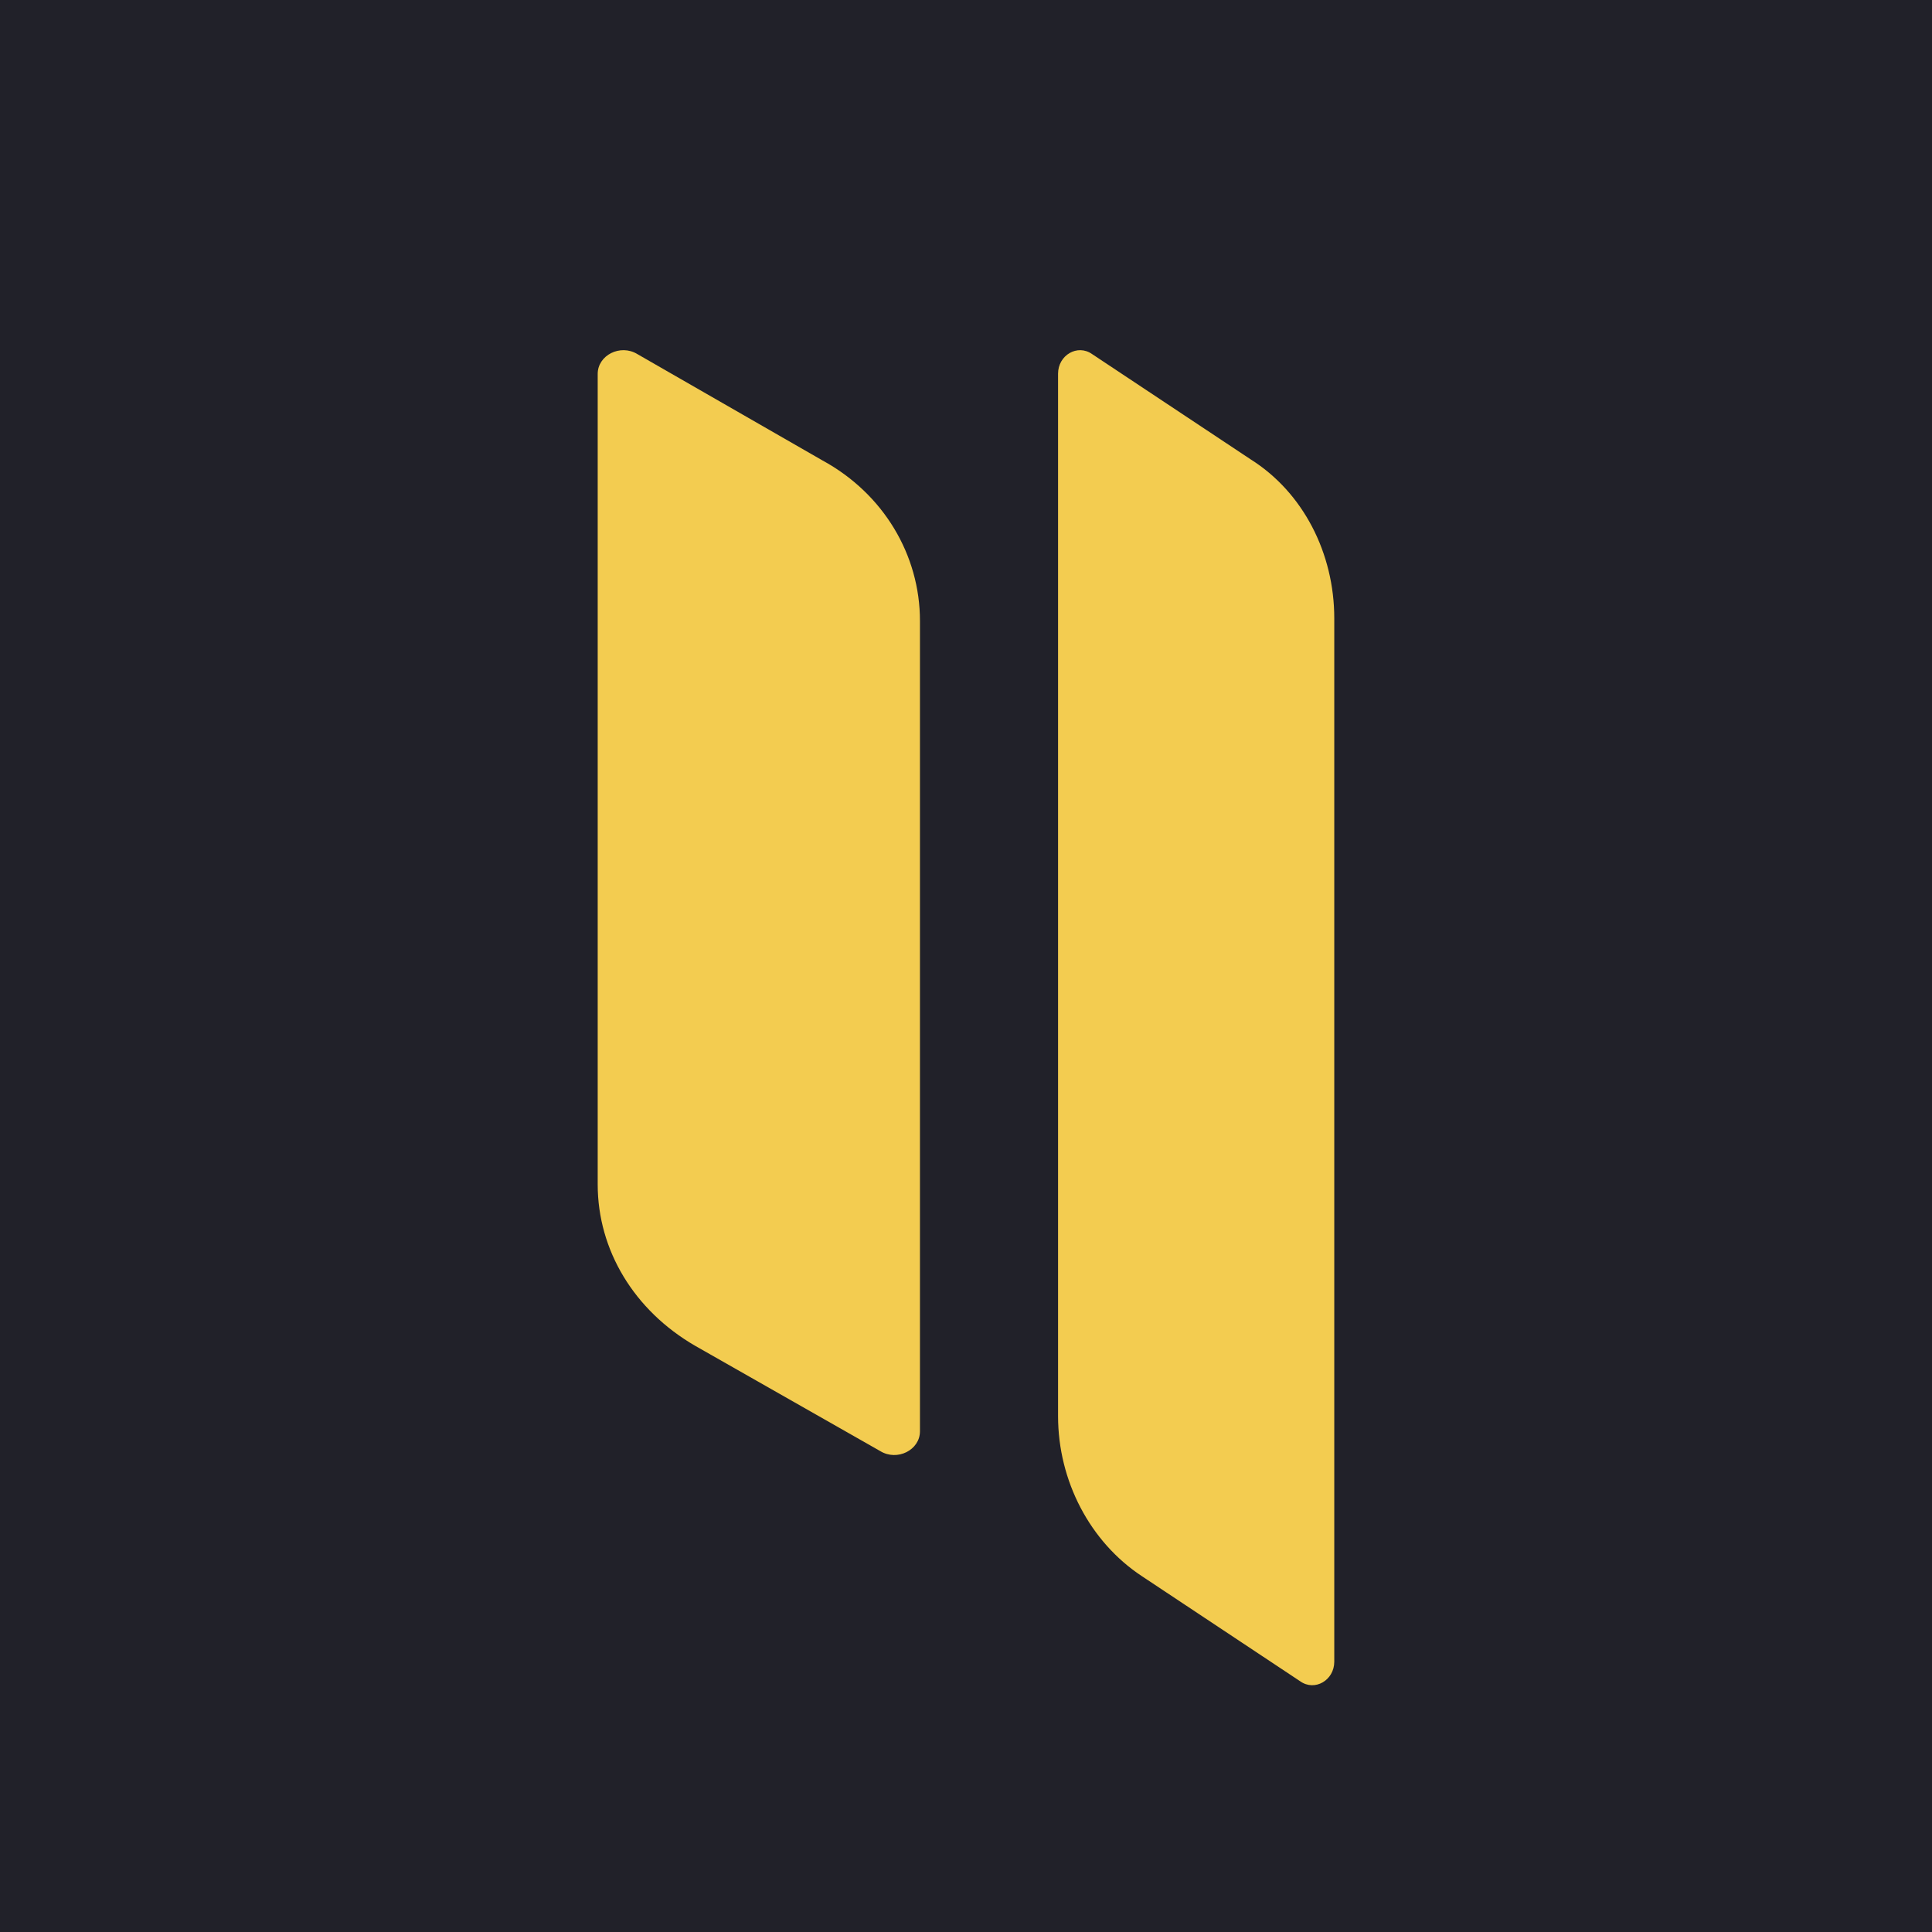
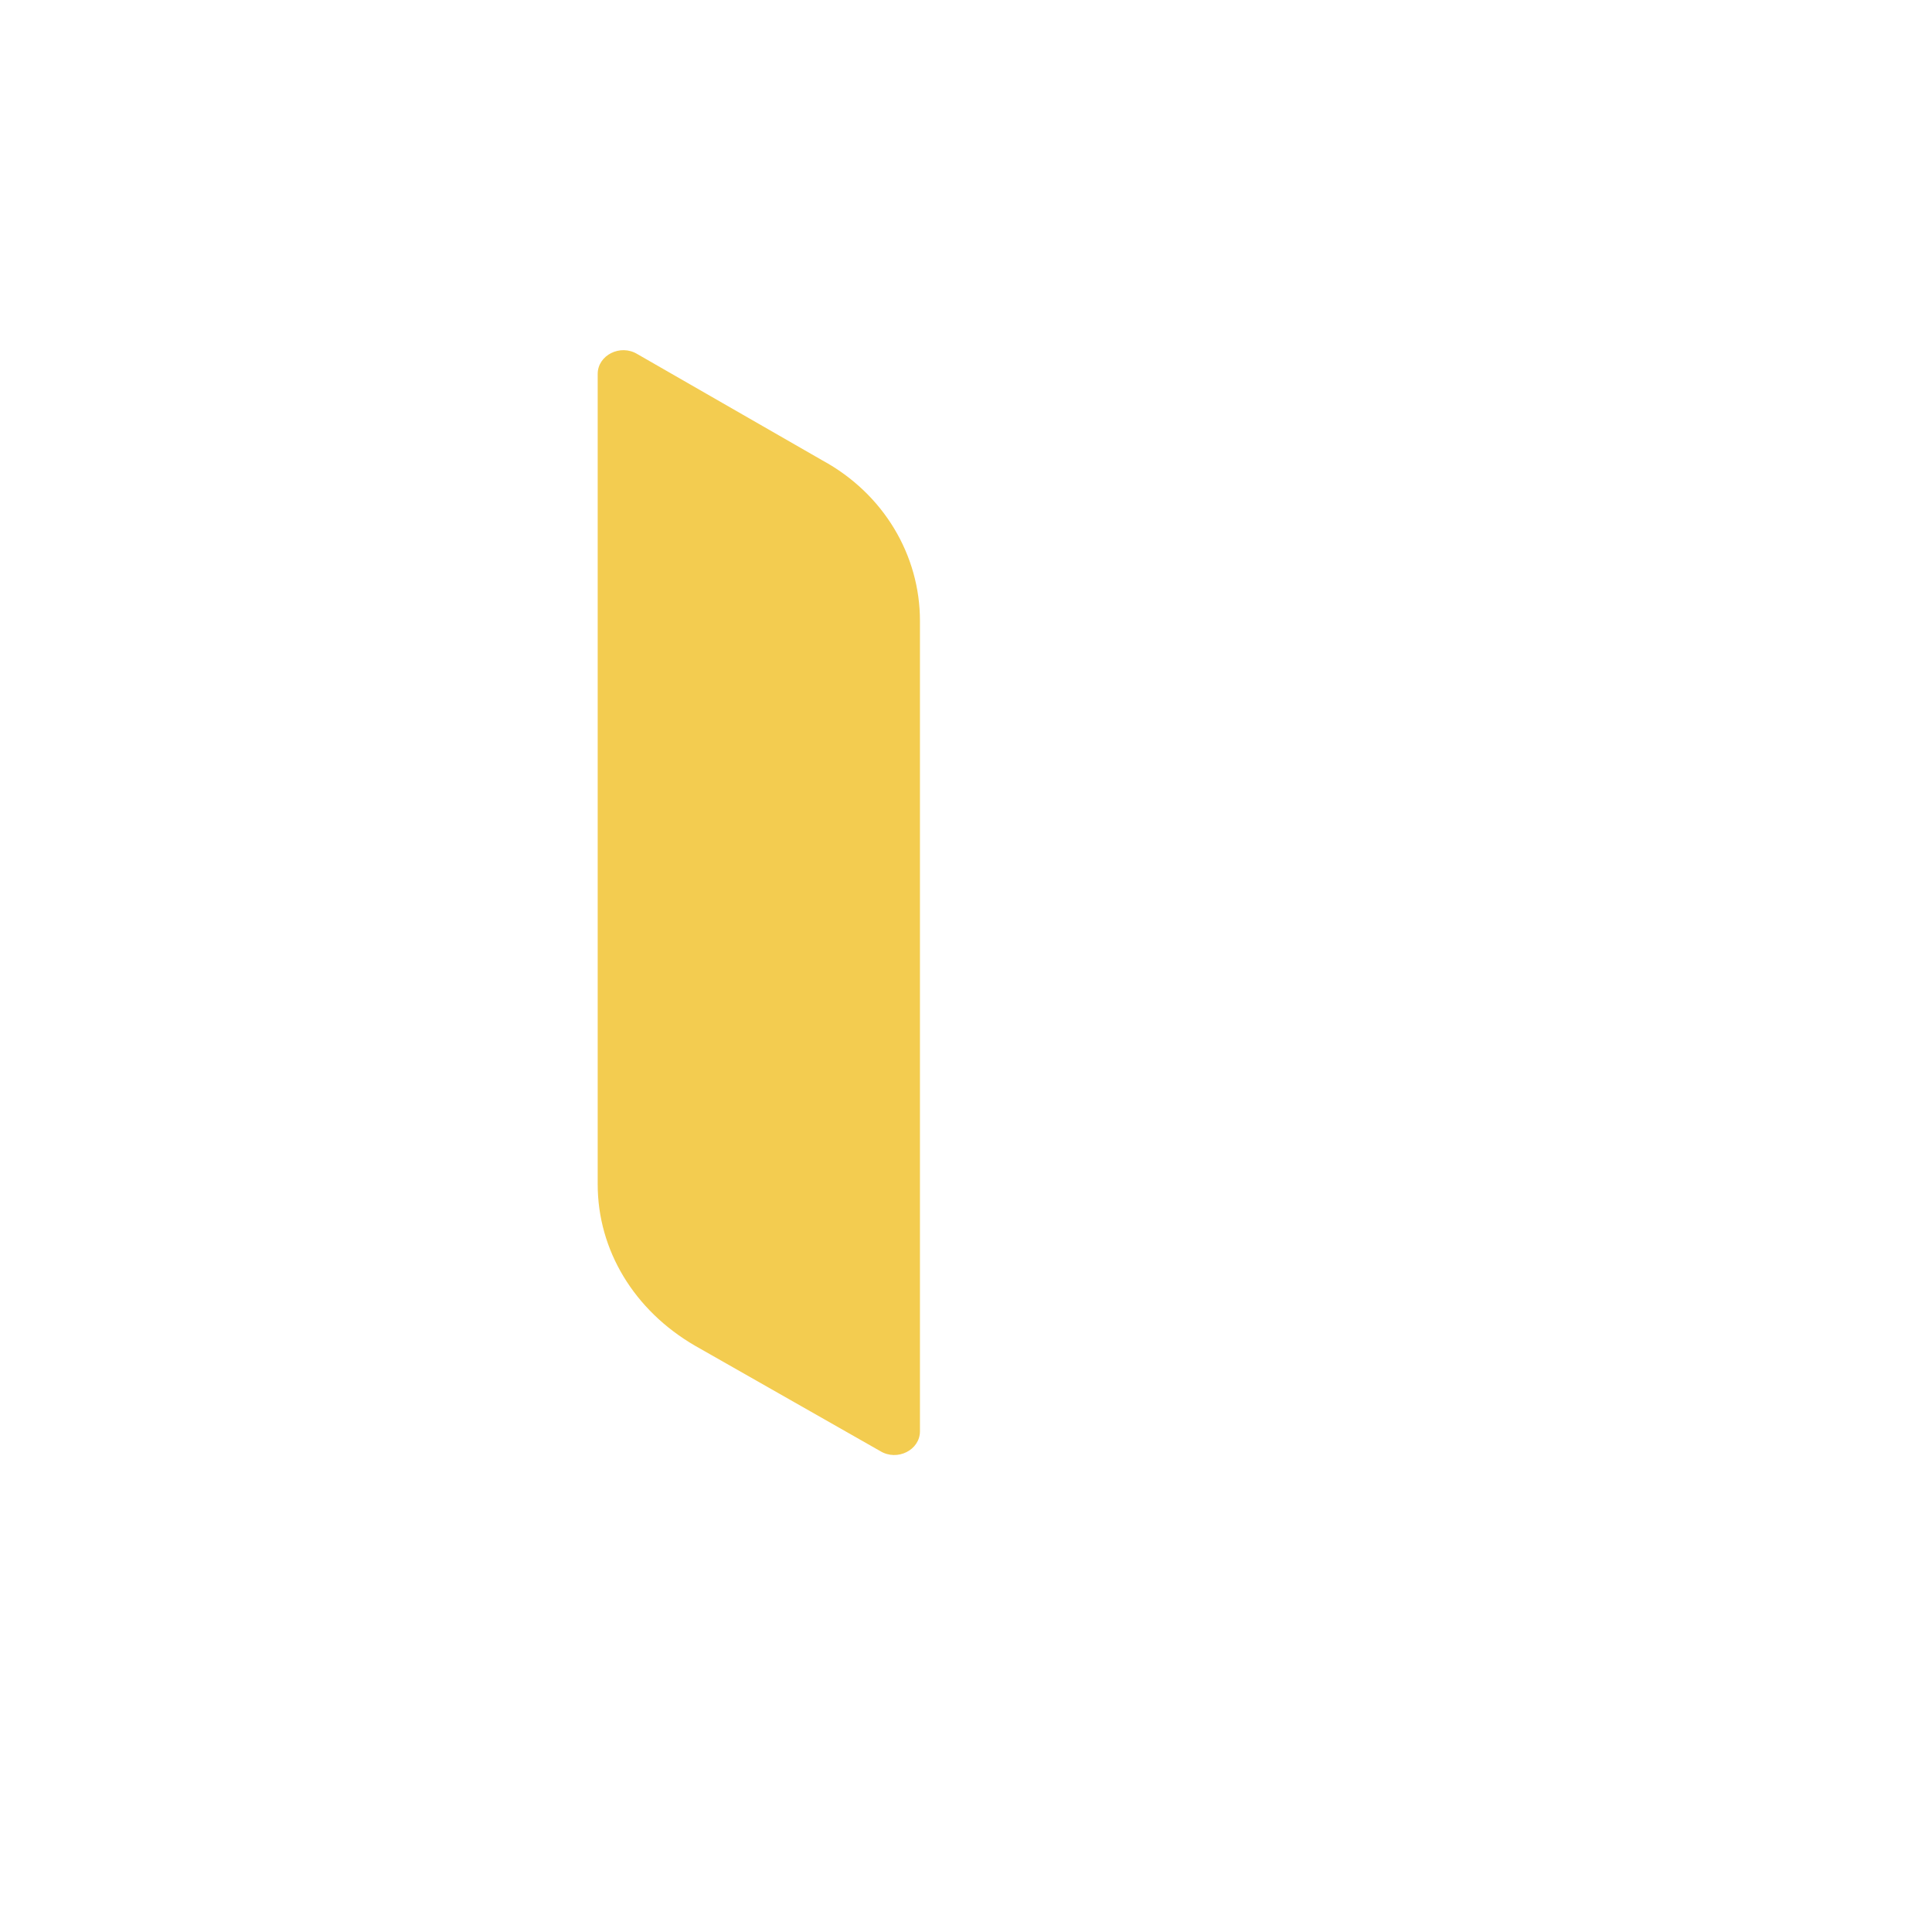
<svg xmlns="http://www.w3.org/2000/svg" width="120" height="120" viewBox="0 0 120 120" fill="none">
-   <rect width="120" height="120" fill="#212129" />
  <path d="M57.14 38.56V88.9C57.14 90.065 55.731 90.777 54.673 90.13L43.186 83.595C39.38 81.395 37.124 77.642 37.124 73.565V23.224C37.124 22.06 38.534 21.348 39.591 21.995L51.079 28.595C54.885 30.666 57.14 34.483 57.14 38.56Z" fill="#F3CC50" />
-   <path d="M82.874 38.403V103.211C82.874 104.365 81.666 105.07 80.76 104.429L70.913 97.891C67.712 95.775 65.718 91.993 65.718 87.955V23.211C65.718 22.057 66.926 21.352 67.833 21.993L77.679 28.531C80.941 30.583 82.874 34.365 82.874 38.403Z" fill="#F3CC50" />
</svg>